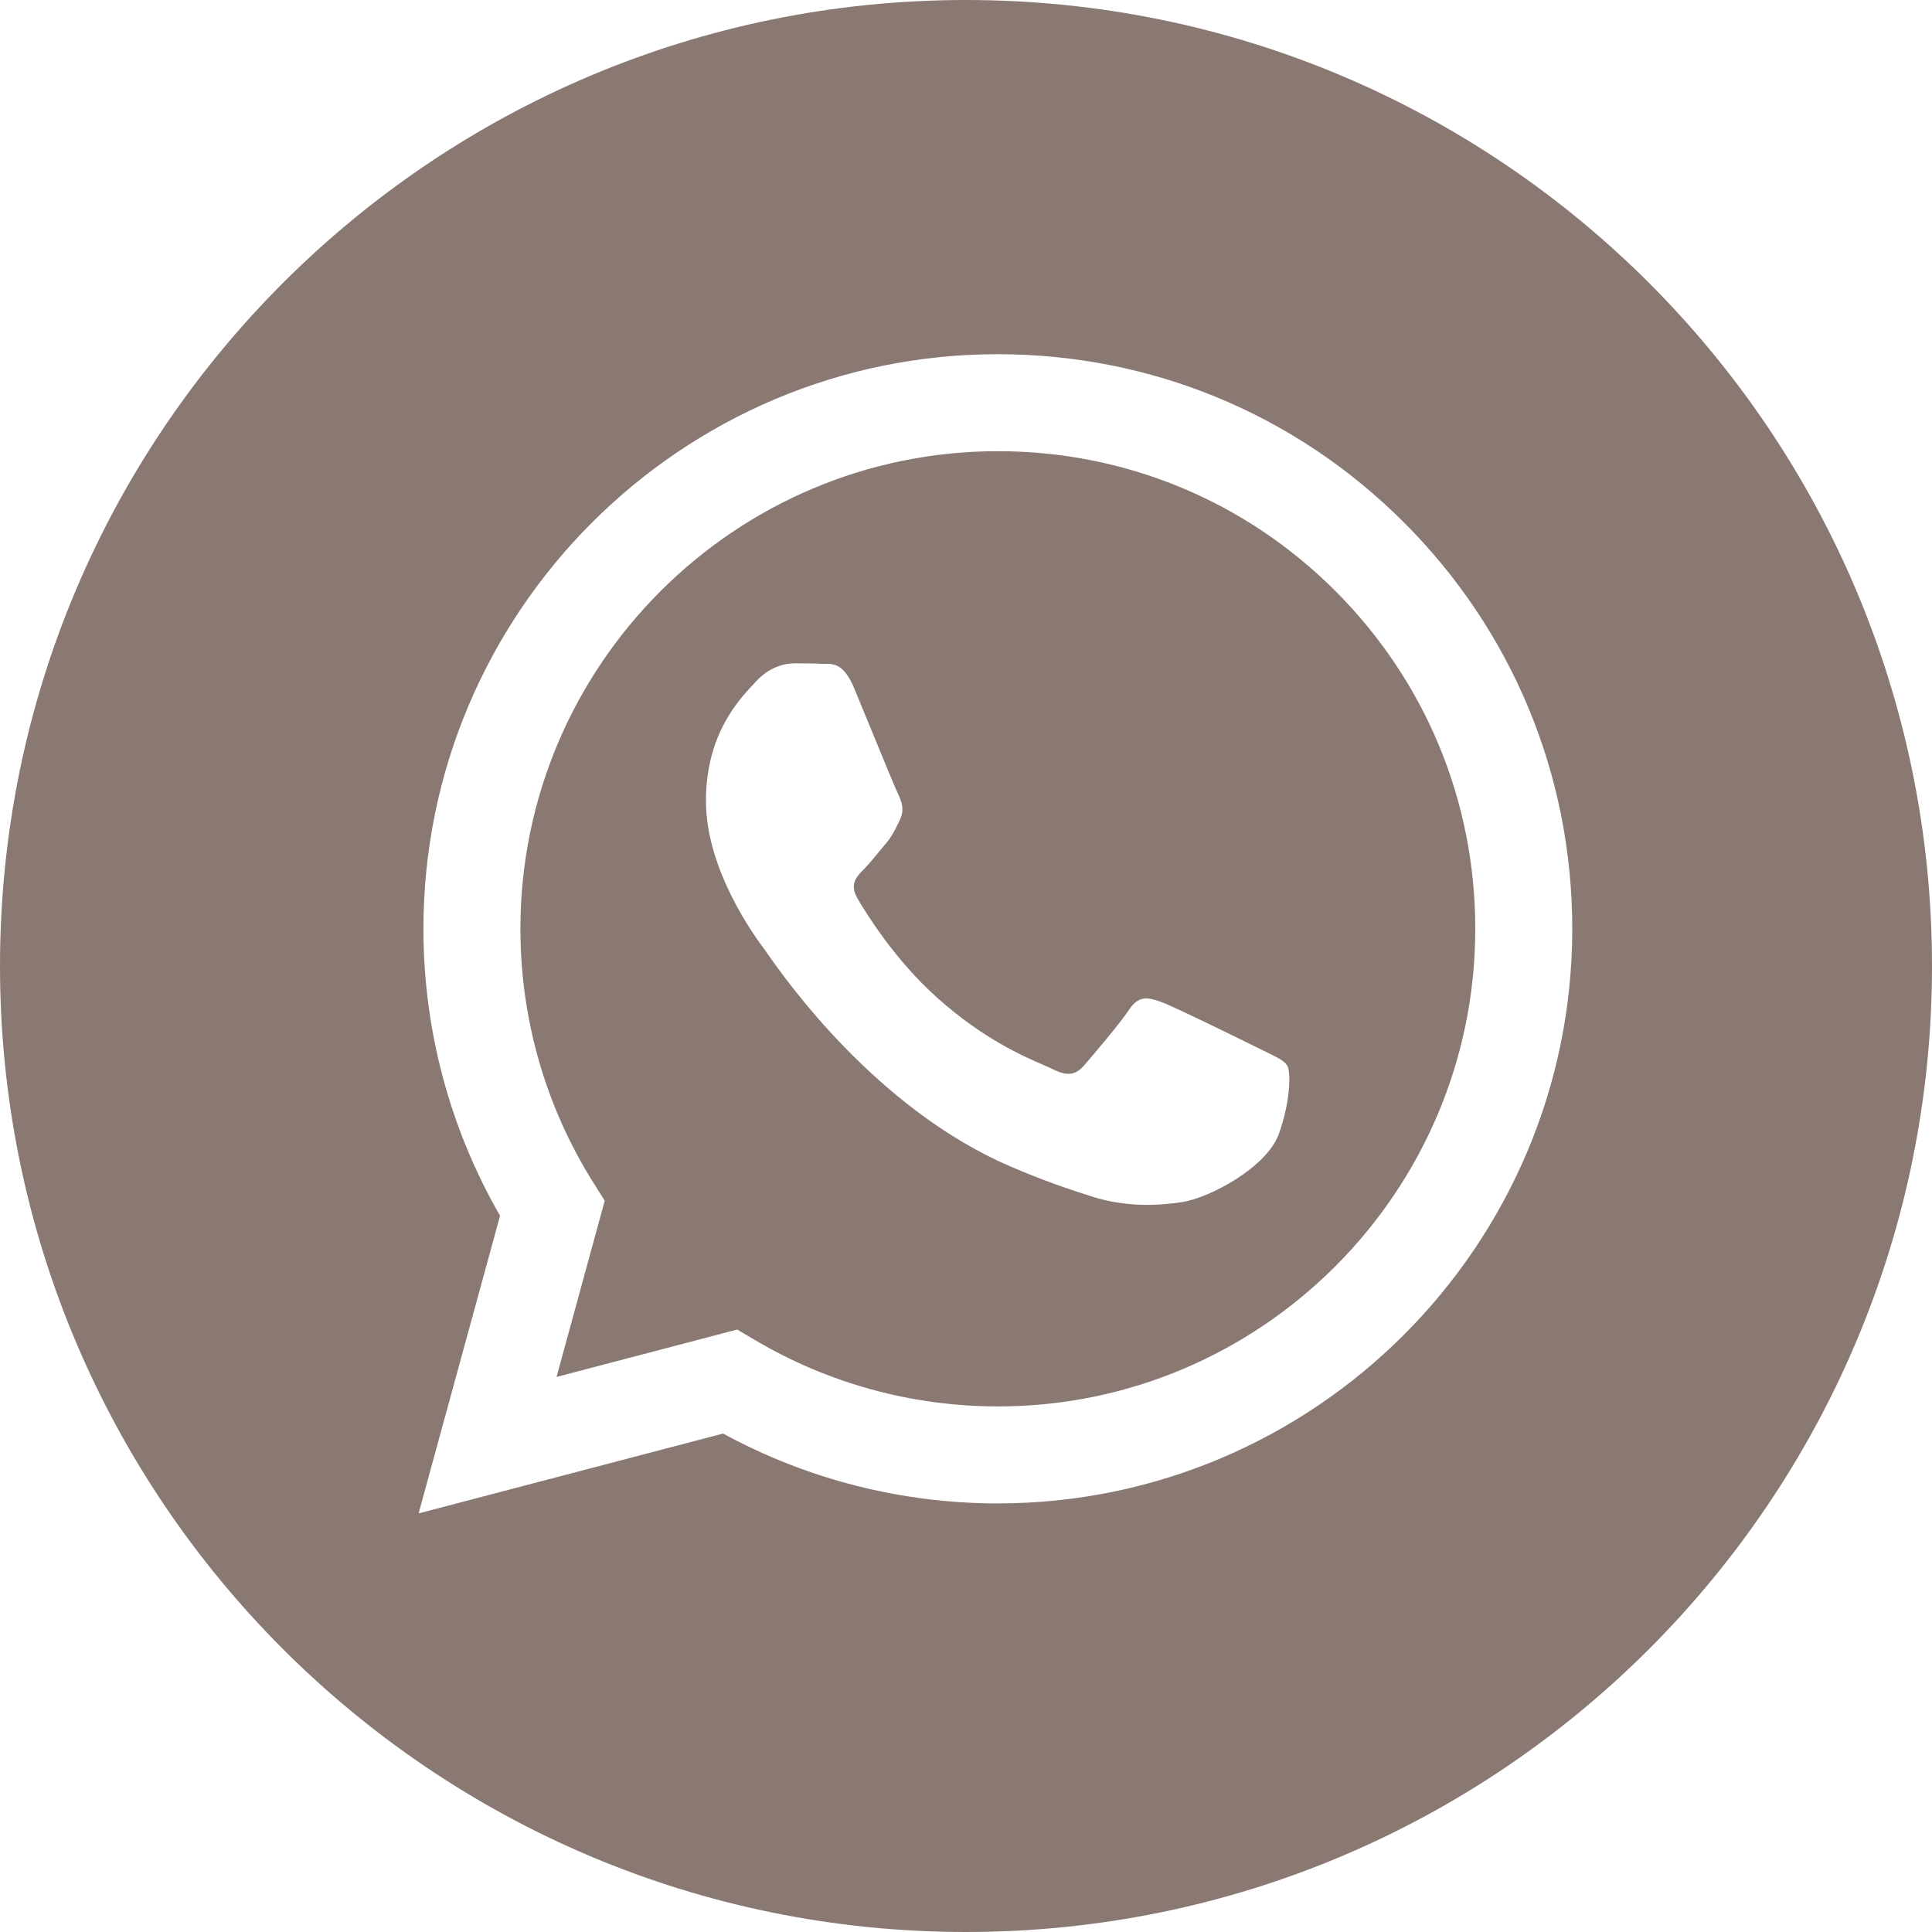
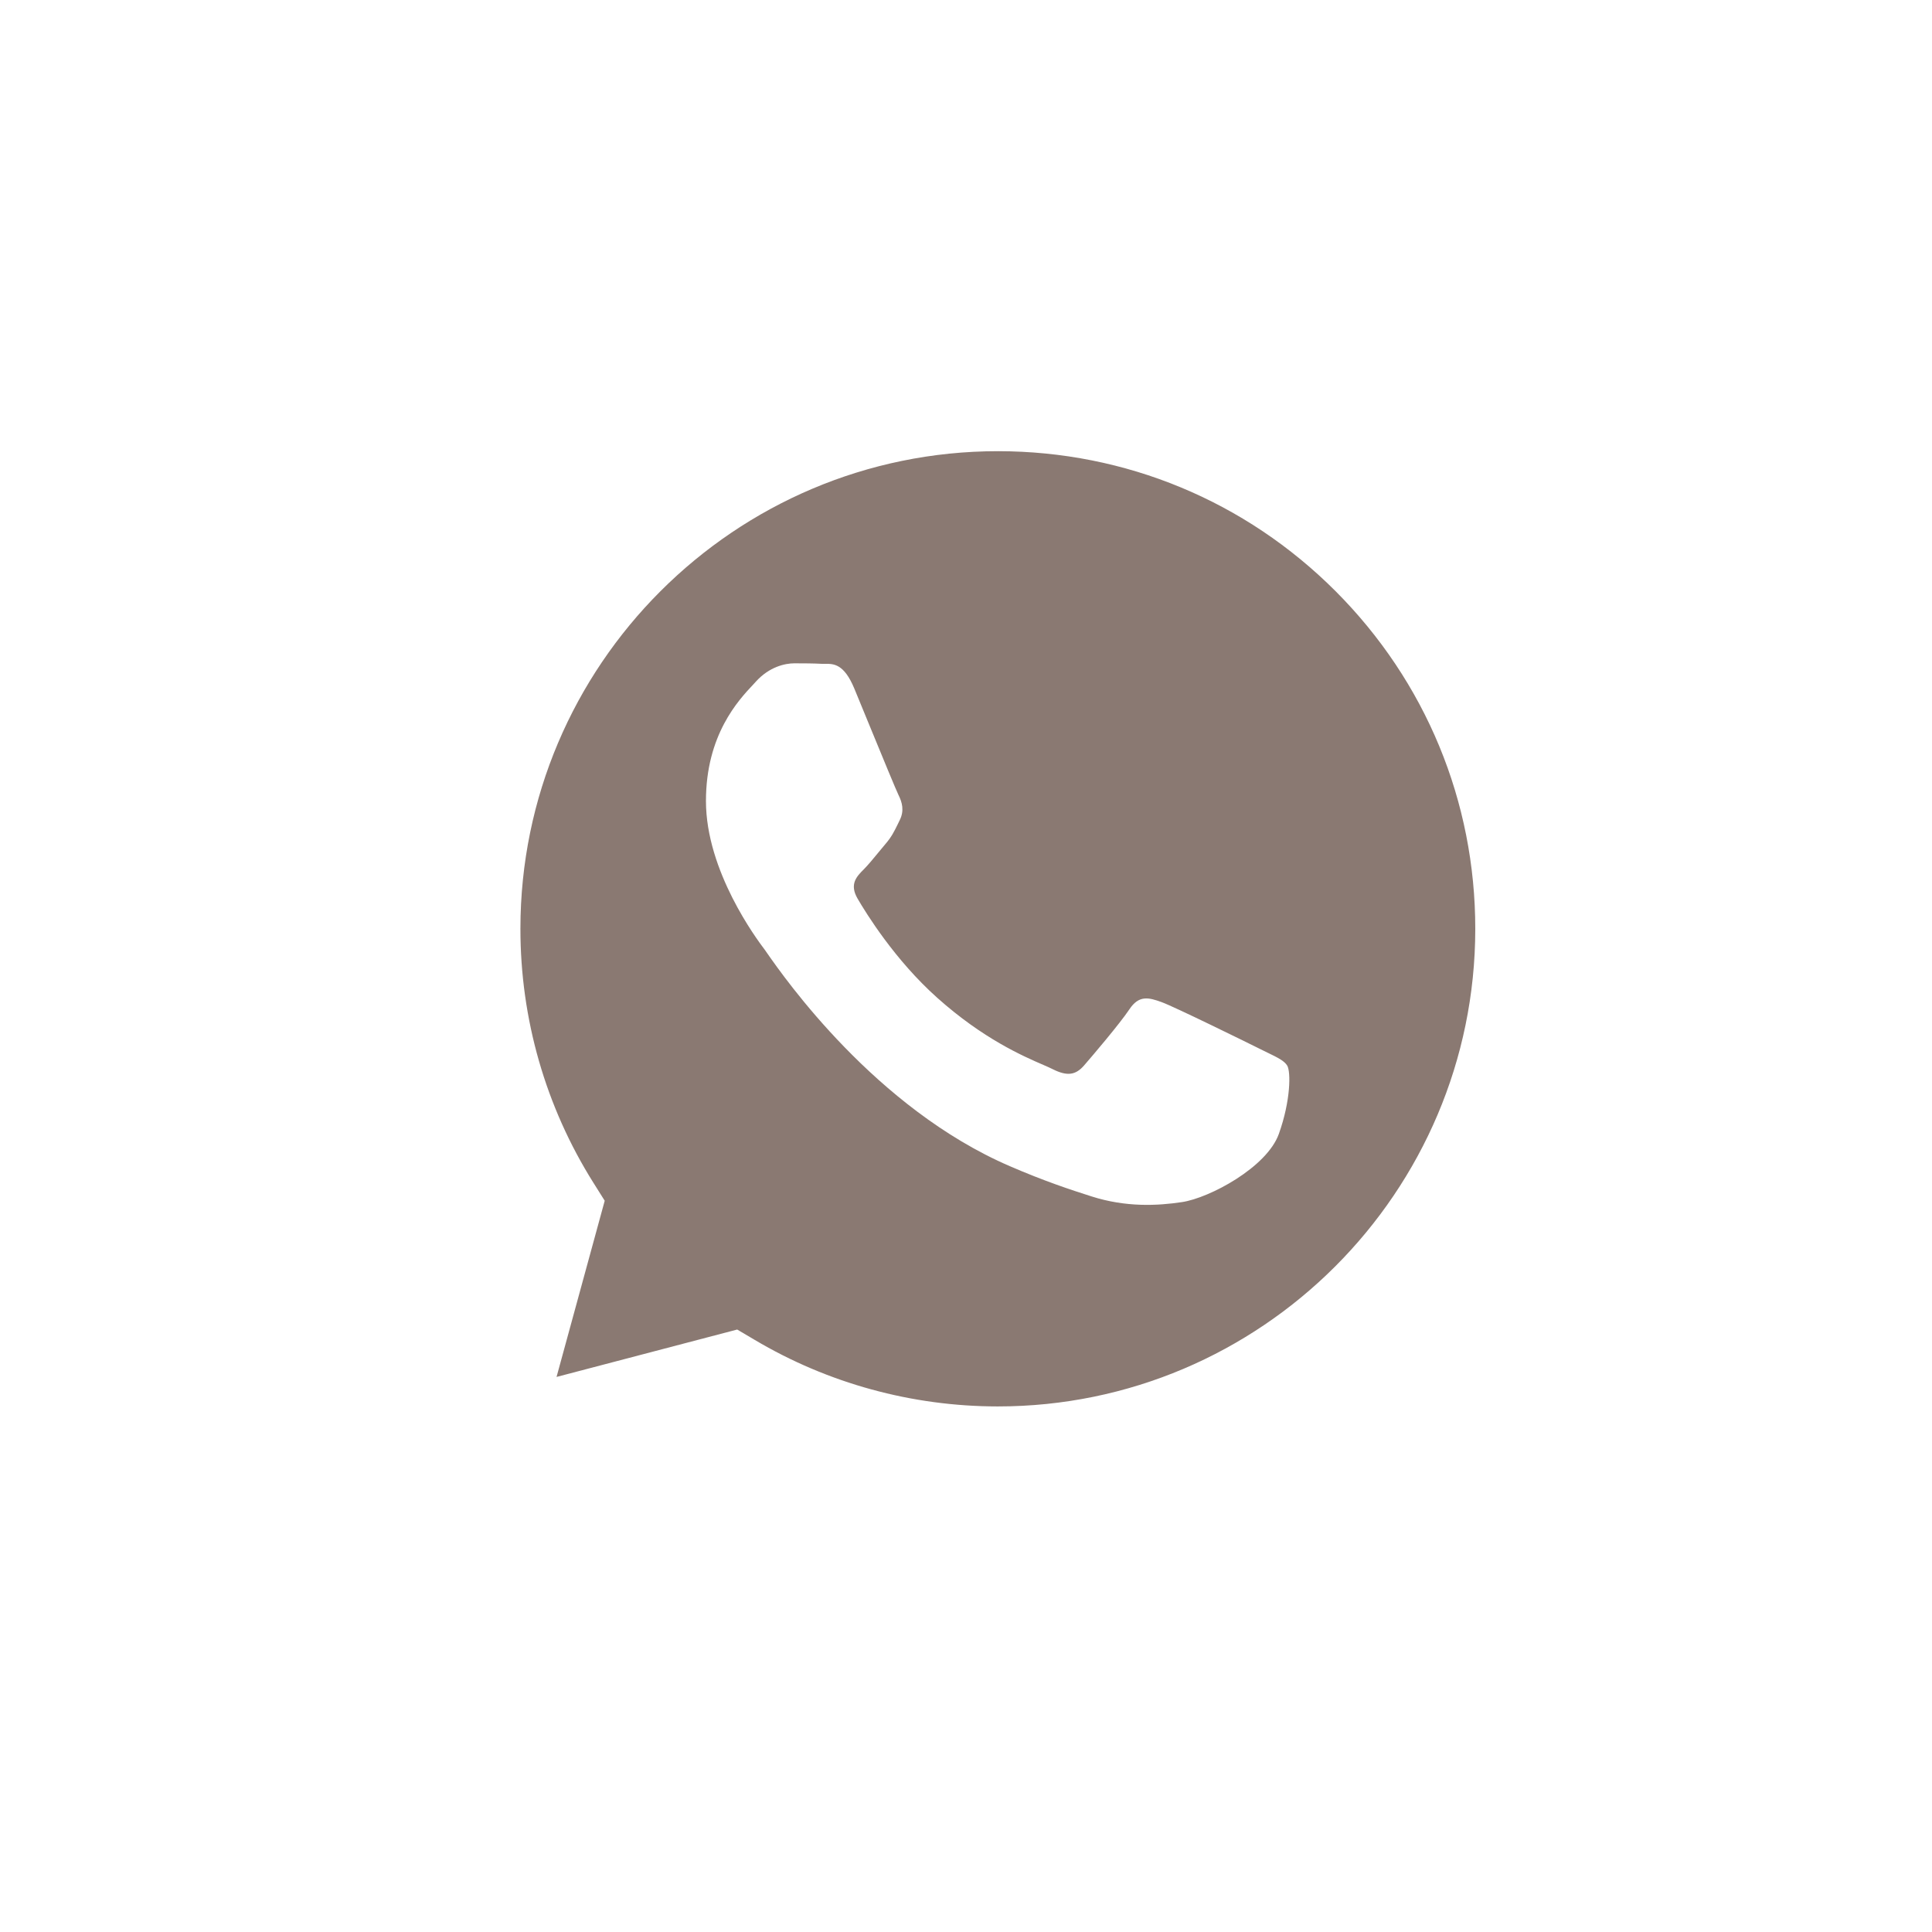
<svg xmlns="http://www.w3.org/2000/svg" width="30" height="30" viewBox="0 0 30 30" fill="none">
-   <path fill-rule="evenodd" clip-rule="evenodd" d="M0 15C0 23.284 6.716 30 15 30C23.284 30 30 23.284 30 15C30 6.716 23.284 0 15 0C6.716 0 0 6.716 0 15ZM24.414 14.426C24.412 19.343 20.412 23.343 15.494 23.345H15.491C13.998 23.345 12.531 22.97 11.228 22.26L6.5 23.5L7.765 18.878C6.985 17.525 6.574 15.991 6.575 14.419C6.577 9.501 10.578 5.5 15.494 5.5C17.88 5.501 20.12 6.43 21.804 8.116C23.488 9.802 24.415 12.043 24.414 14.426Z" fill="#3C2014" fill-opacity="0.6" />
  <path fill-rule="evenodd" clip-rule="evenodd" d="M8.642 21.381L11.447 20.645L11.718 20.805C12.856 21.481 14.161 21.838 15.491 21.839H15.494C19.581 21.839 22.906 18.513 22.908 14.425C22.909 12.444 22.138 10.582 20.739 9.18C19.339 7.779 17.477 7.007 15.497 7.006C11.408 7.006 8.082 10.332 8.081 14.419C8.08 15.82 8.472 17.184 9.214 18.365L9.39 18.645L8.642 21.381ZM19.683 16.346C19.838 16.421 19.943 16.472 19.988 16.547C20.044 16.64 20.044 17.086 19.858 17.607C19.672 18.127 18.782 18.602 18.354 18.666C17.97 18.724 17.484 18.748 16.95 18.578C16.626 18.475 16.211 18.338 15.68 18.108C13.59 17.206 12.178 15.181 11.911 14.799C11.893 14.772 11.88 14.753 11.872 14.743L11.87 14.741C11.752 14.584 10.962 13.529 10.962 12.438C10.962 11.411 11.466 10.873 11.699 10.626C11.714 10.608 11.729 10.593 11.742 10.579C11.947 10.355 12.188 10.3 12.336 10.3C12.485 10.3 12.634 10.301 12.764 10.308C12.78 10.308 12.796 10.308 12.814 10.308C12.944 10.307 13.105 10.306 13.265 10.69C13.327 10.838 13.416 11.057 13.511 11.288C13.703 11.755 13.915 12.27 13.952 12.345C14.008 12.457 14.045 12.587 13.971 12.735C13.96 12.758 13.949 12.779 13.94 12.799C13.884 12.913 13.843 12.997 13.748 13.107C13.711 13.151 13.672 13.197 13.634 13.244C13.557 13.338 13.48 13.431 13.414 13.498C13.302 13.609 13.186 13.729 13.316 13.953C13.446 14.176 13.893 14.905 14.556 15.496C15.268 16.132 15.887 16.4 16.201 16.536C16.262 16.563 16.312 16.584 16.348 16.603C16.571 16.714 16.701 16.695 16.831 16.547C16.961 16.398 17.388 15.896 17.537 15.673C17.685 15.45 17.834 15.487 18.038 15.561C18.242 15.636 19.338 16.175 19.561 16.286C19.604 16.308 19.645 16.328 19.683 16.346Z" fill="#3C2014" fill-opacity="0.6" />
</svg>